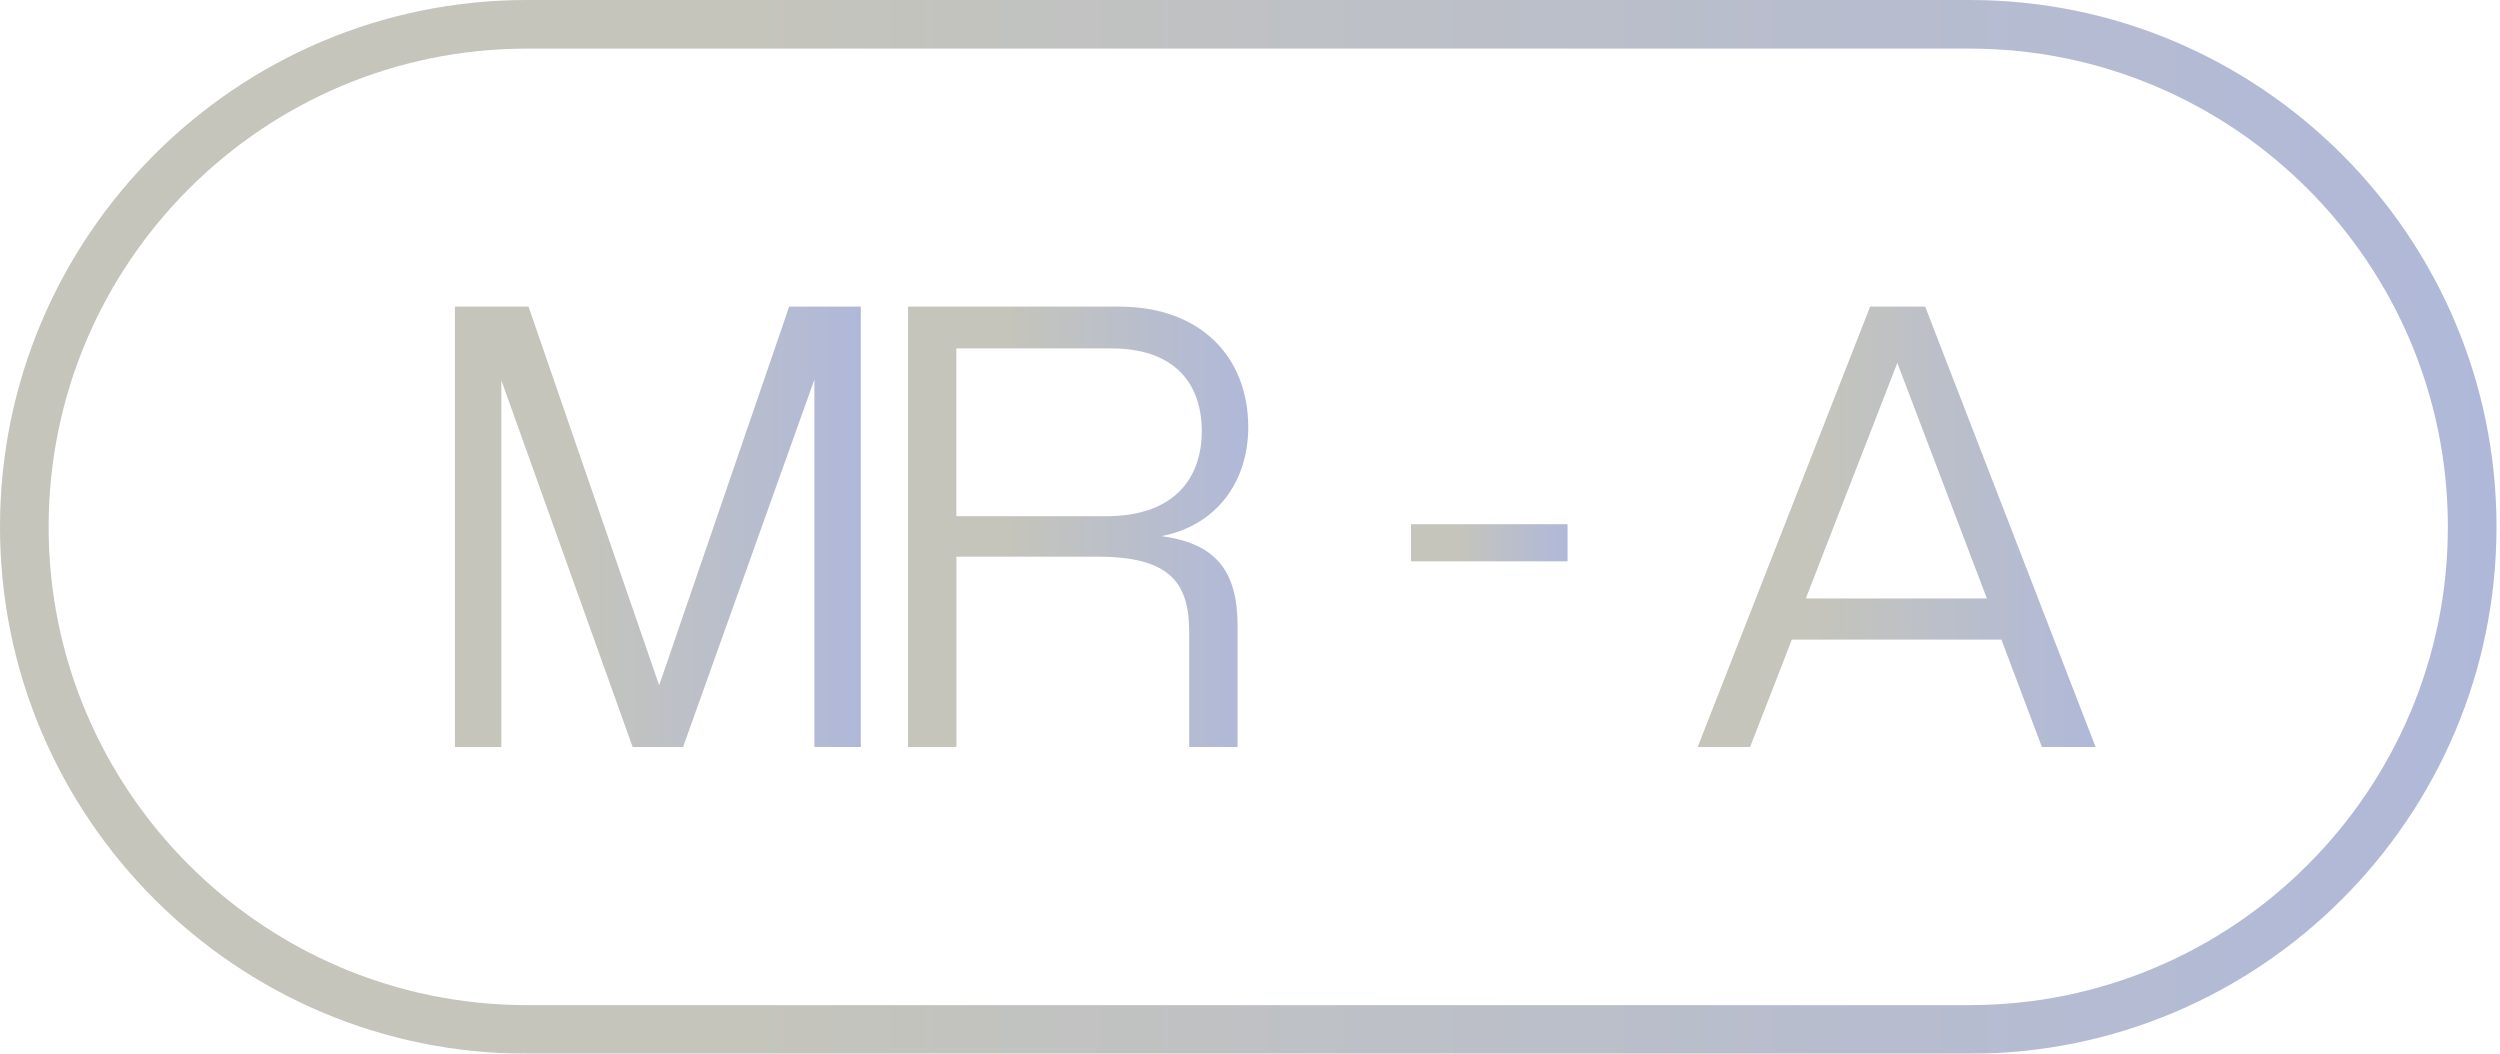
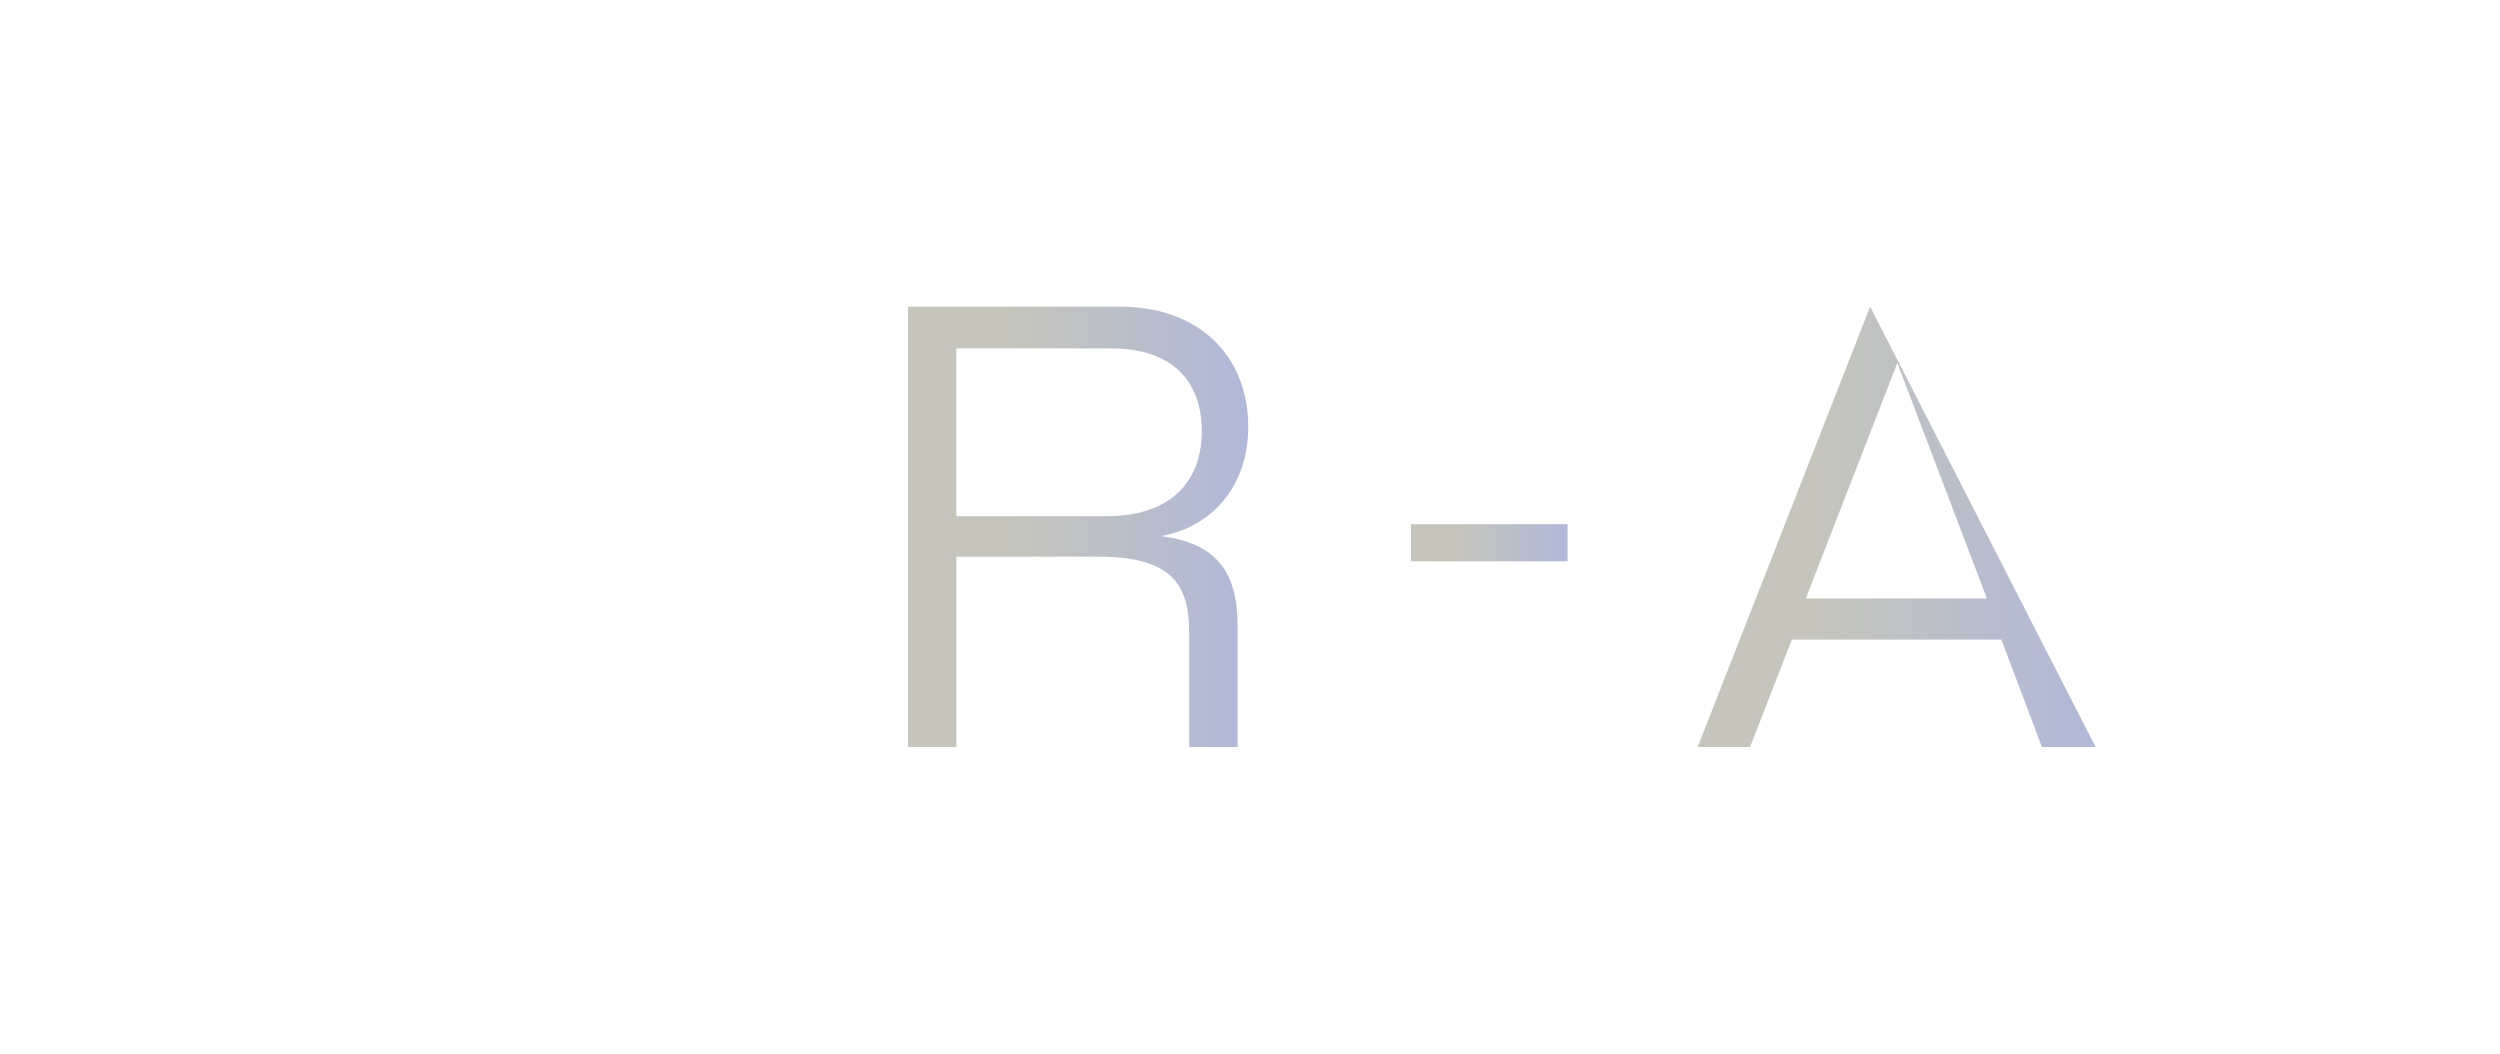
<svg xmlns="http://www.w3.org/2000/svg" width="121" height="51" viewBox="0 0 121 51" fill="none">
  <g opacity="0.4">
-     <path d="M39.416 36.155V18.372L33.061 36.155H30.62L24.265 18.404V36.155H22.018V14.841H25.581L31.904 33.169L38.196 14.841H41.663V36.155H39.416Z" fill="url(#paint0_linear_4_51)" />
    <path d="M57.557 36.155V30.601C57.557 28.227 56.657 26.943 53.128 26.943H46.291V36.155H43.949V14.841H54.187C58.007 14.841 60.415 17.184 60.415 20.683C60.415 23.283 58.907 25.434 56.209 25.948C58.841 26.3 59.9 27.618 59.9 30.313V36.155H57.557ZM53.544 24.984C56.882 24.984 58.166 23.092 58.166 20.876C58.166 18.404 56.689 16.864 53.801 16.864H46.289V24.984H53.544Z" fill="url(#paint1_linear_4_51)" />
    <path d="M68.294 27.168V25.371H75.87V27.168H68.294Z" fill="url(#paint2_linear_4_51)" />
-     <path d="M98.828 36.155L96.869 30.956H86.726L84.704 36.155H82.168L90.514 14.841H93.179L101.427 36.155H98.828ZM91.829 17.57L87.401 28.965H96.165L91.832 17.57H91.829Z" fill="url(#paint3_linear_4_51)" />
-     <path d="M95.331 51H25.5C11.44 51 0 39.56 0 25.5C0 11.44 11.44 0 25.5 0H95.331C109.391 0 120.831 11.44 120.831 25.5C120.831 39.56 109.391 51 95.331 51ZM25.5 2.353C12.736 2.353 2.353 12.736 2.353 25.5C2.353 38.264 12.736 48.647 25.5 48.647H95.331C108.094 48.647 118.477 38.264 118.477 25.5C118.477 12.736 108.094 2.353 95.331 2.353H25.5Z" fill="url(#paint4_linear_4_51)" />
+     <path d="M98.828 36.155L96.869 30.956H86.726L84.704 36.155H82.168L90.514 14.841L101.427 36.155H98.828ZM91.829 17.57L87.401 28.965H96.165L91.832 17.57H91.829Z" fill="url(#paint3_linear_4_51)" />
  </g>
  <defs>
    <linearGradient id="paint0_linear_4_51" x1="22.018" y1="25.194" x2="41.663" y2="25.194" gradientUnits="userSpaceOnUse">
      <stop offset="0.3" stop-color="#6D6D56" />
      <stop offset="1" stop-color="#394EA0" />
    </linearGradient>
    <linearGradient id="paint1_linear_4_51" x1="43.949" y1="25.194" x2="60.415" y2="25.194" gradientUnits="userSpaceOnUse">
      <stop offset="0.3" stop-color="#6D6D56" />
      <stop offset="1" stop-color="#394EA0" />
    </linearGradient>
    <linearGradient id="paint2_linear_4_51" x1="68.294" y1="26.244" x2="75.87" y2="26.244" gradientUnits="userSpaceOnUse">
      <stop offset="0.3" stop-color="#6D6D56" />
      <stop offset="1" stop-color="#394EA0" />
    </linearGradient>
    <linearGradient id="paint3_linear_4_51" x1="82.168" y1="25.194" x2="101.427" y2="25.194" gradientUnits="userSpaceOnUse">
      <stop offset="0.3" stop-color="#6D6D56" />
      <stop offset="1" stop-color="#394EA0" />
    </linearGradient>
    <linearGradient id="paint4_linear_4_51" x1="0" y1="24.771" x2="120.831" y2="24.771" gradientUnits="userSpaceOnUse">
      <stop offset="0.3" stop-color="#6D6D56" />
      <stop offset="1" stop-color="#394EA0" />
    </linearGradient>
  </defs>
</svg>